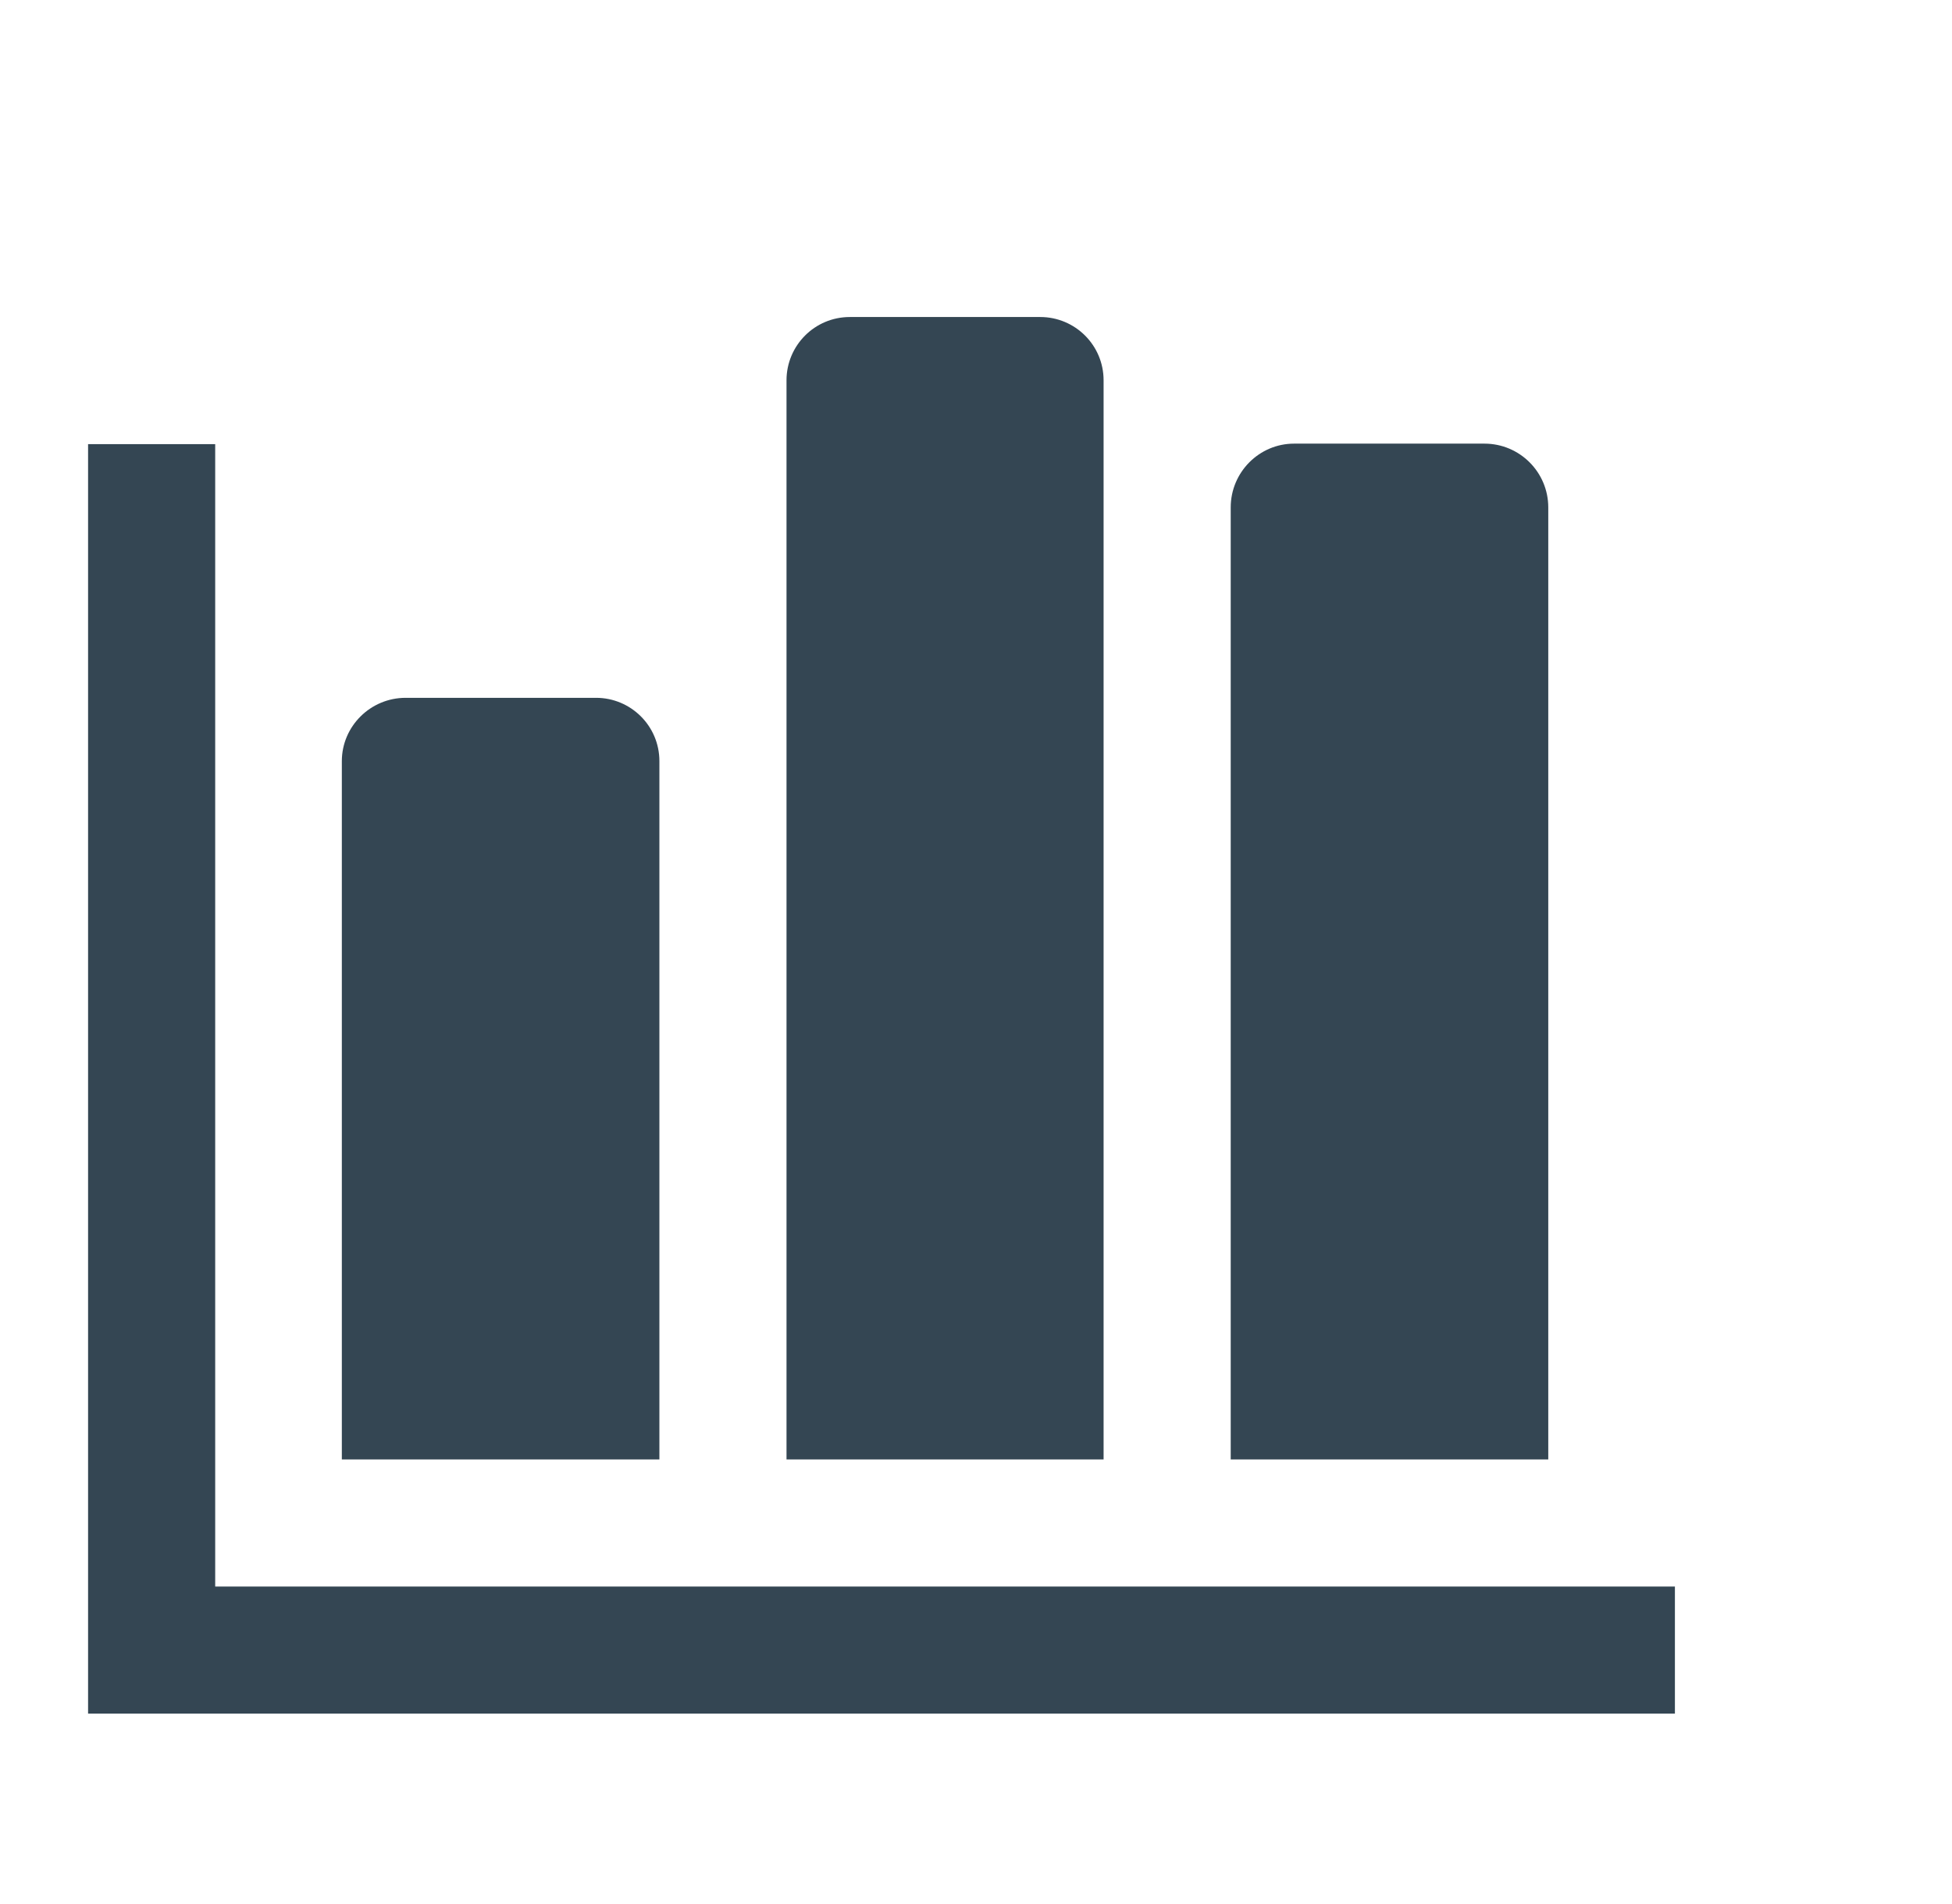
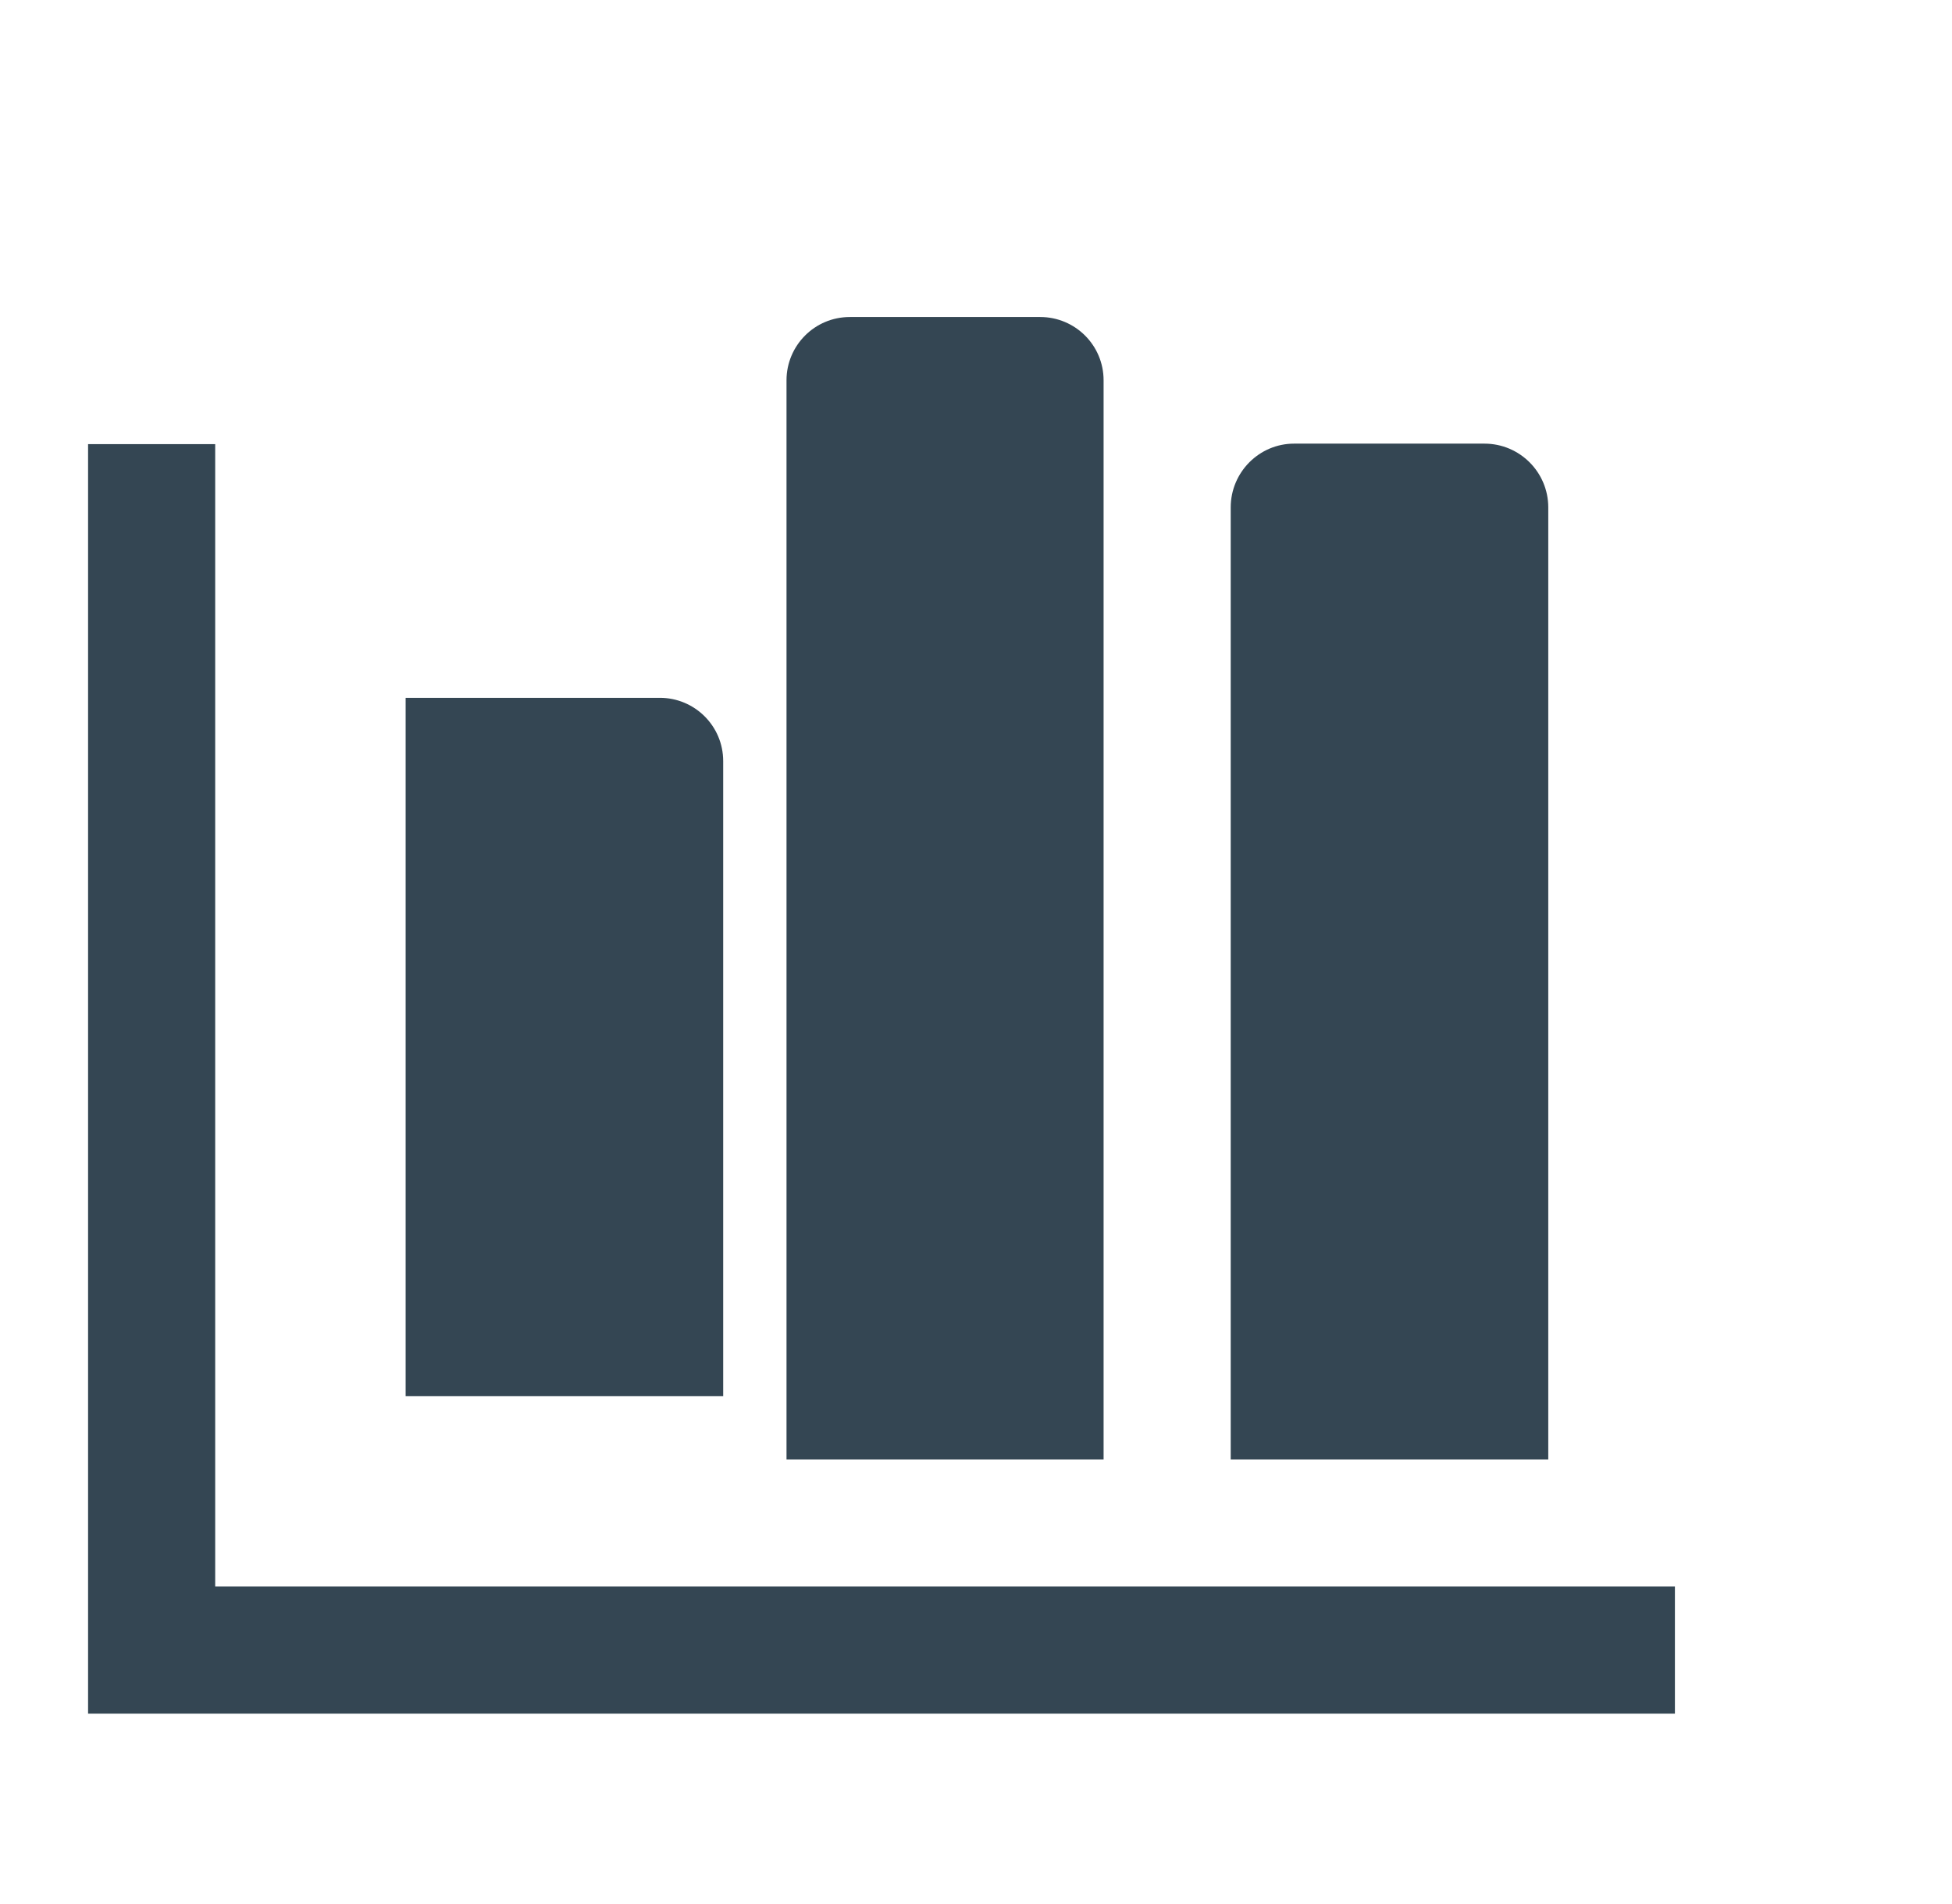
<svg xmlns="http://www.w3.org/2000/svg" viewBox="0 0 41 40" fill="none">
-   <path d="M17.85 6.66c-.74 0-1.33.6-1.33 1.33v22.67h6.66V7.99c0-.74-.6-1.33-1.33-1.33h-4Zm-16 2.66V36h33.33v-2.67H4.52v-24H1.85Zm25.33 0c-.73 0-1.33.6-1.33 1.34v20h6.67v-20c0-.74-.6-1.34-1.34-1.34h-4ZM8.52 14.66c-.74 0-1.34.6-1.34 1.33v14.67h6.67V15.99c0-.74-.6-1.33-1.33-1.33h-4Z" fill="#344653" />
+   <path d="M17.85 6.66c-.74 0-1.33.6-1.33 1.33v22.67h6.66V7.99c0-.74-.6-1.33-1.33-1.33h-4Zm-16 2.66V36h33.33v-2.67H4.52v-24H1.85Zm25.33 0c-.73 0-1.33.6-1.33 1.34v20h6.67v-20c0-.74-.6-1.34-1.34-1.34h-4ZM8.52 14.66v14.67h6.67V15.99c0-.74-.6-1.33-1.33-1.33h-4Z" fill="#344653" />
</svg>